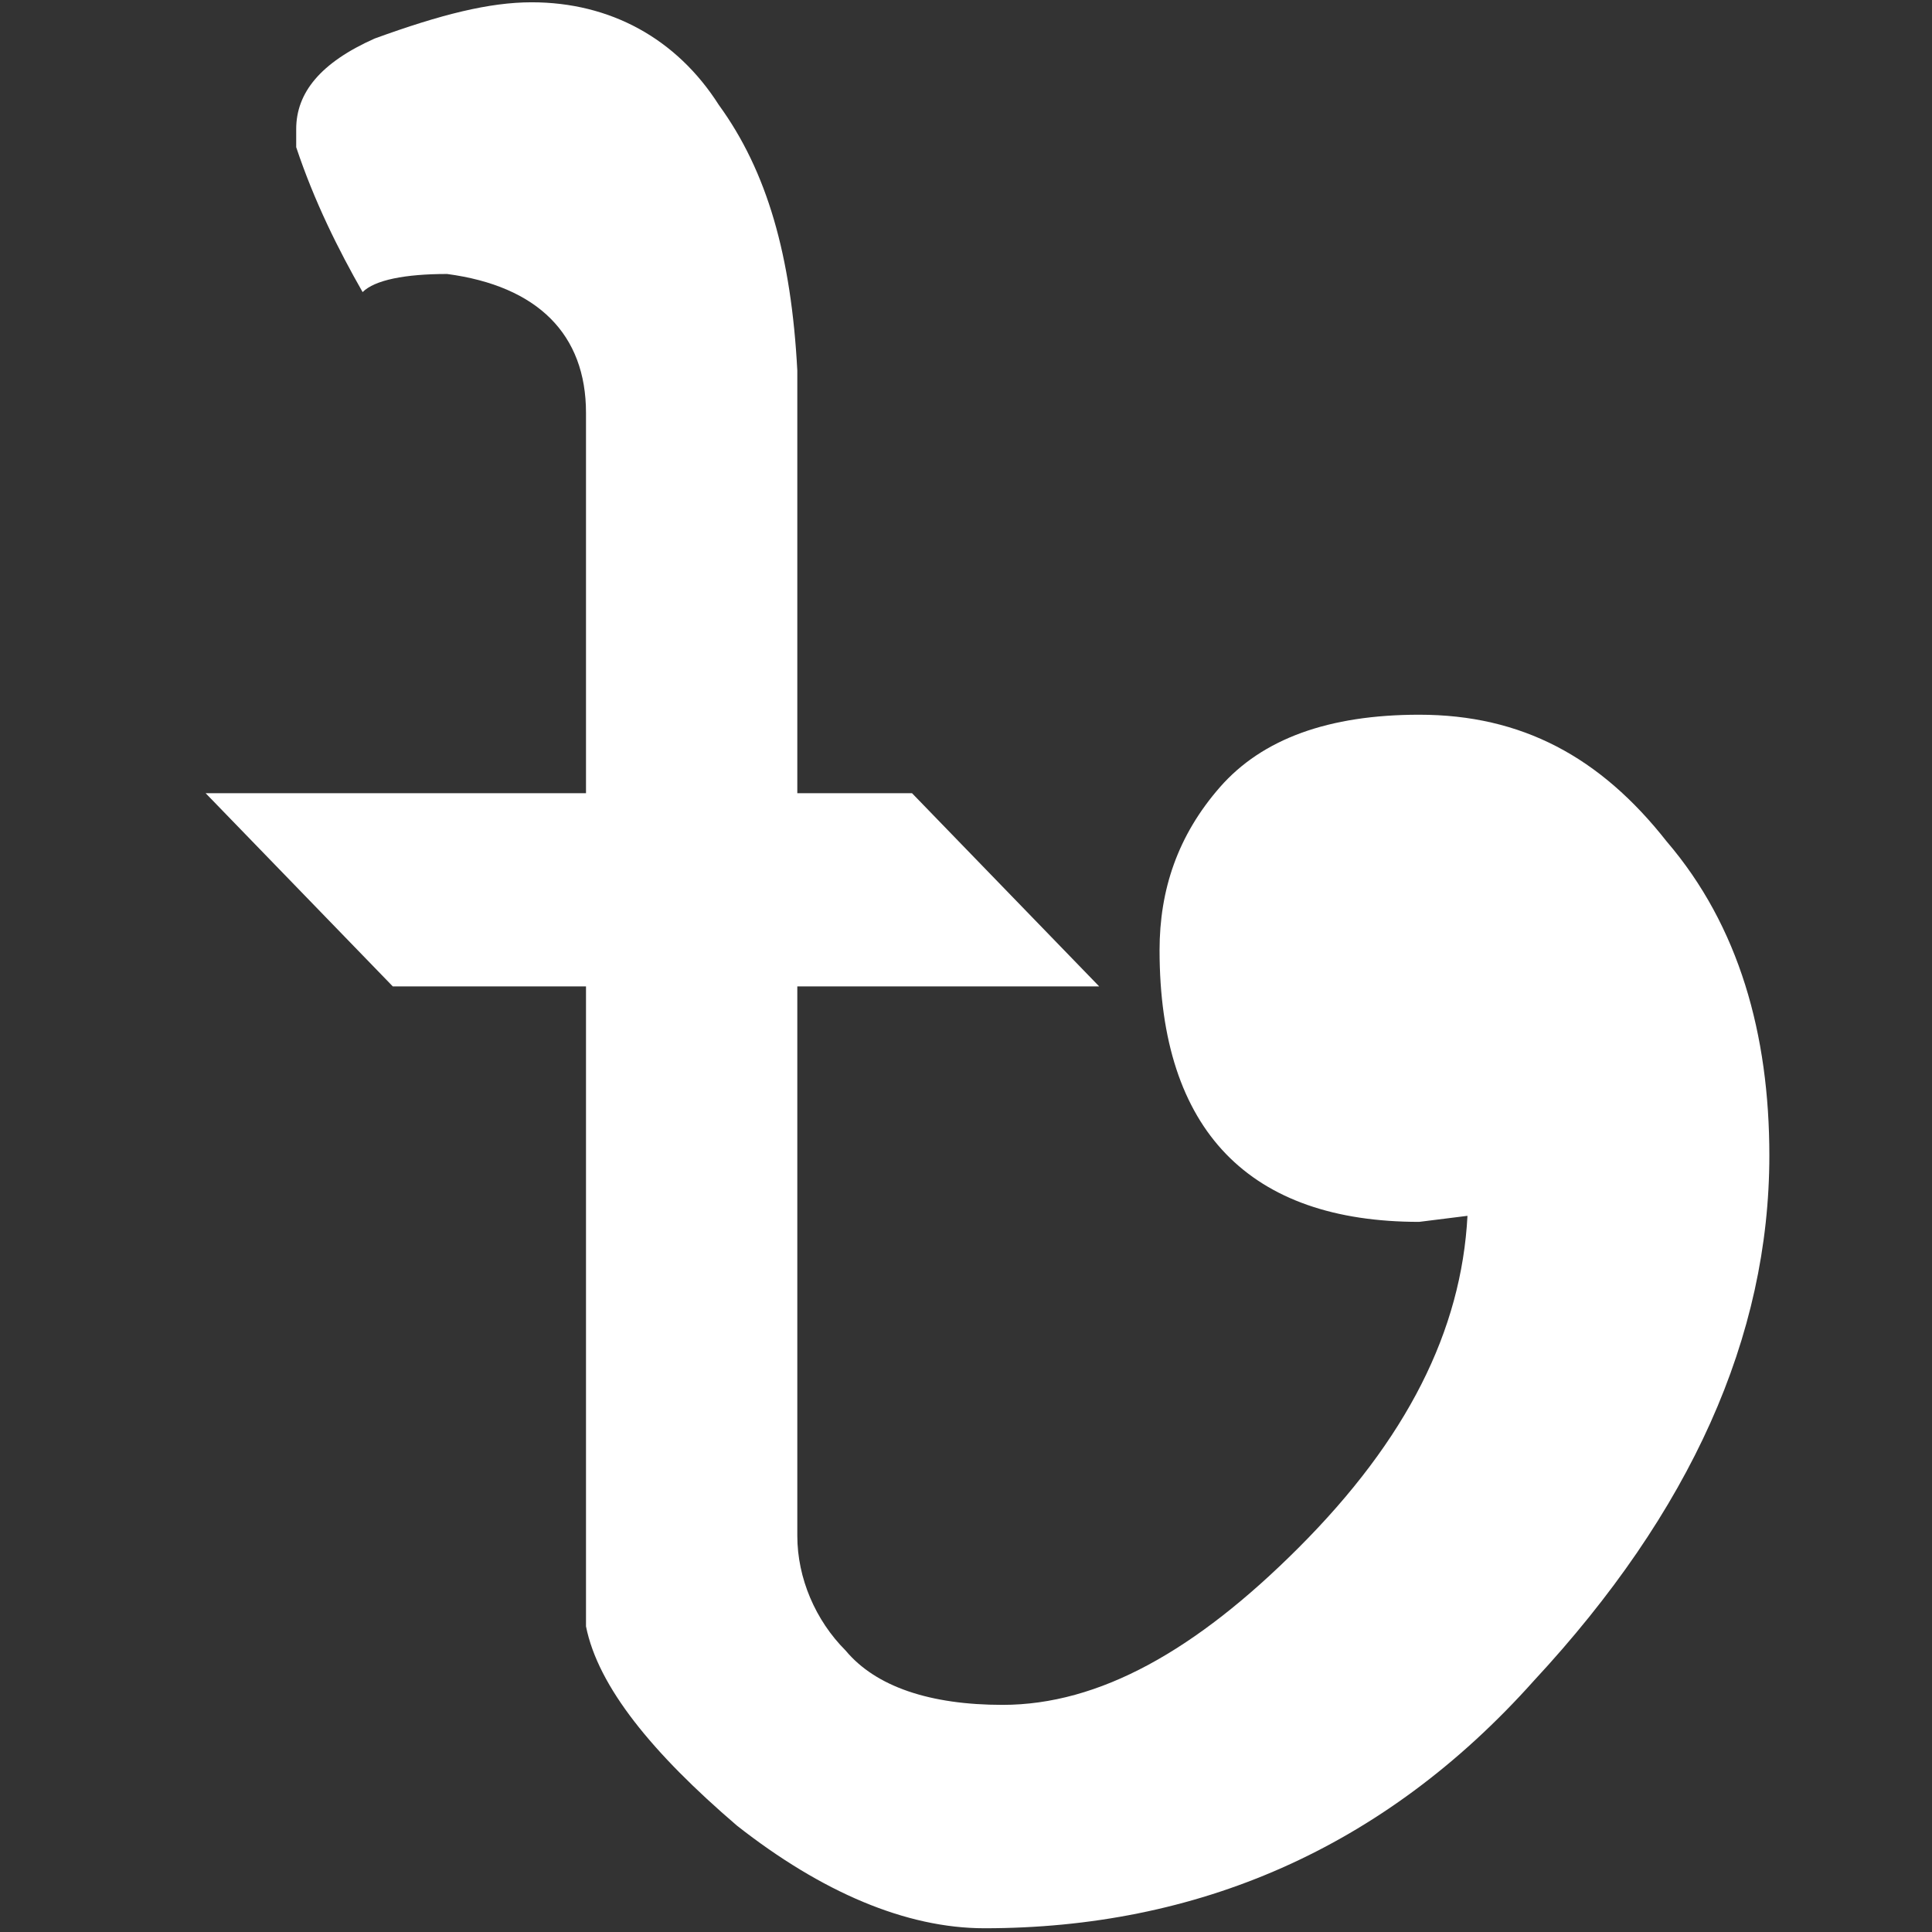
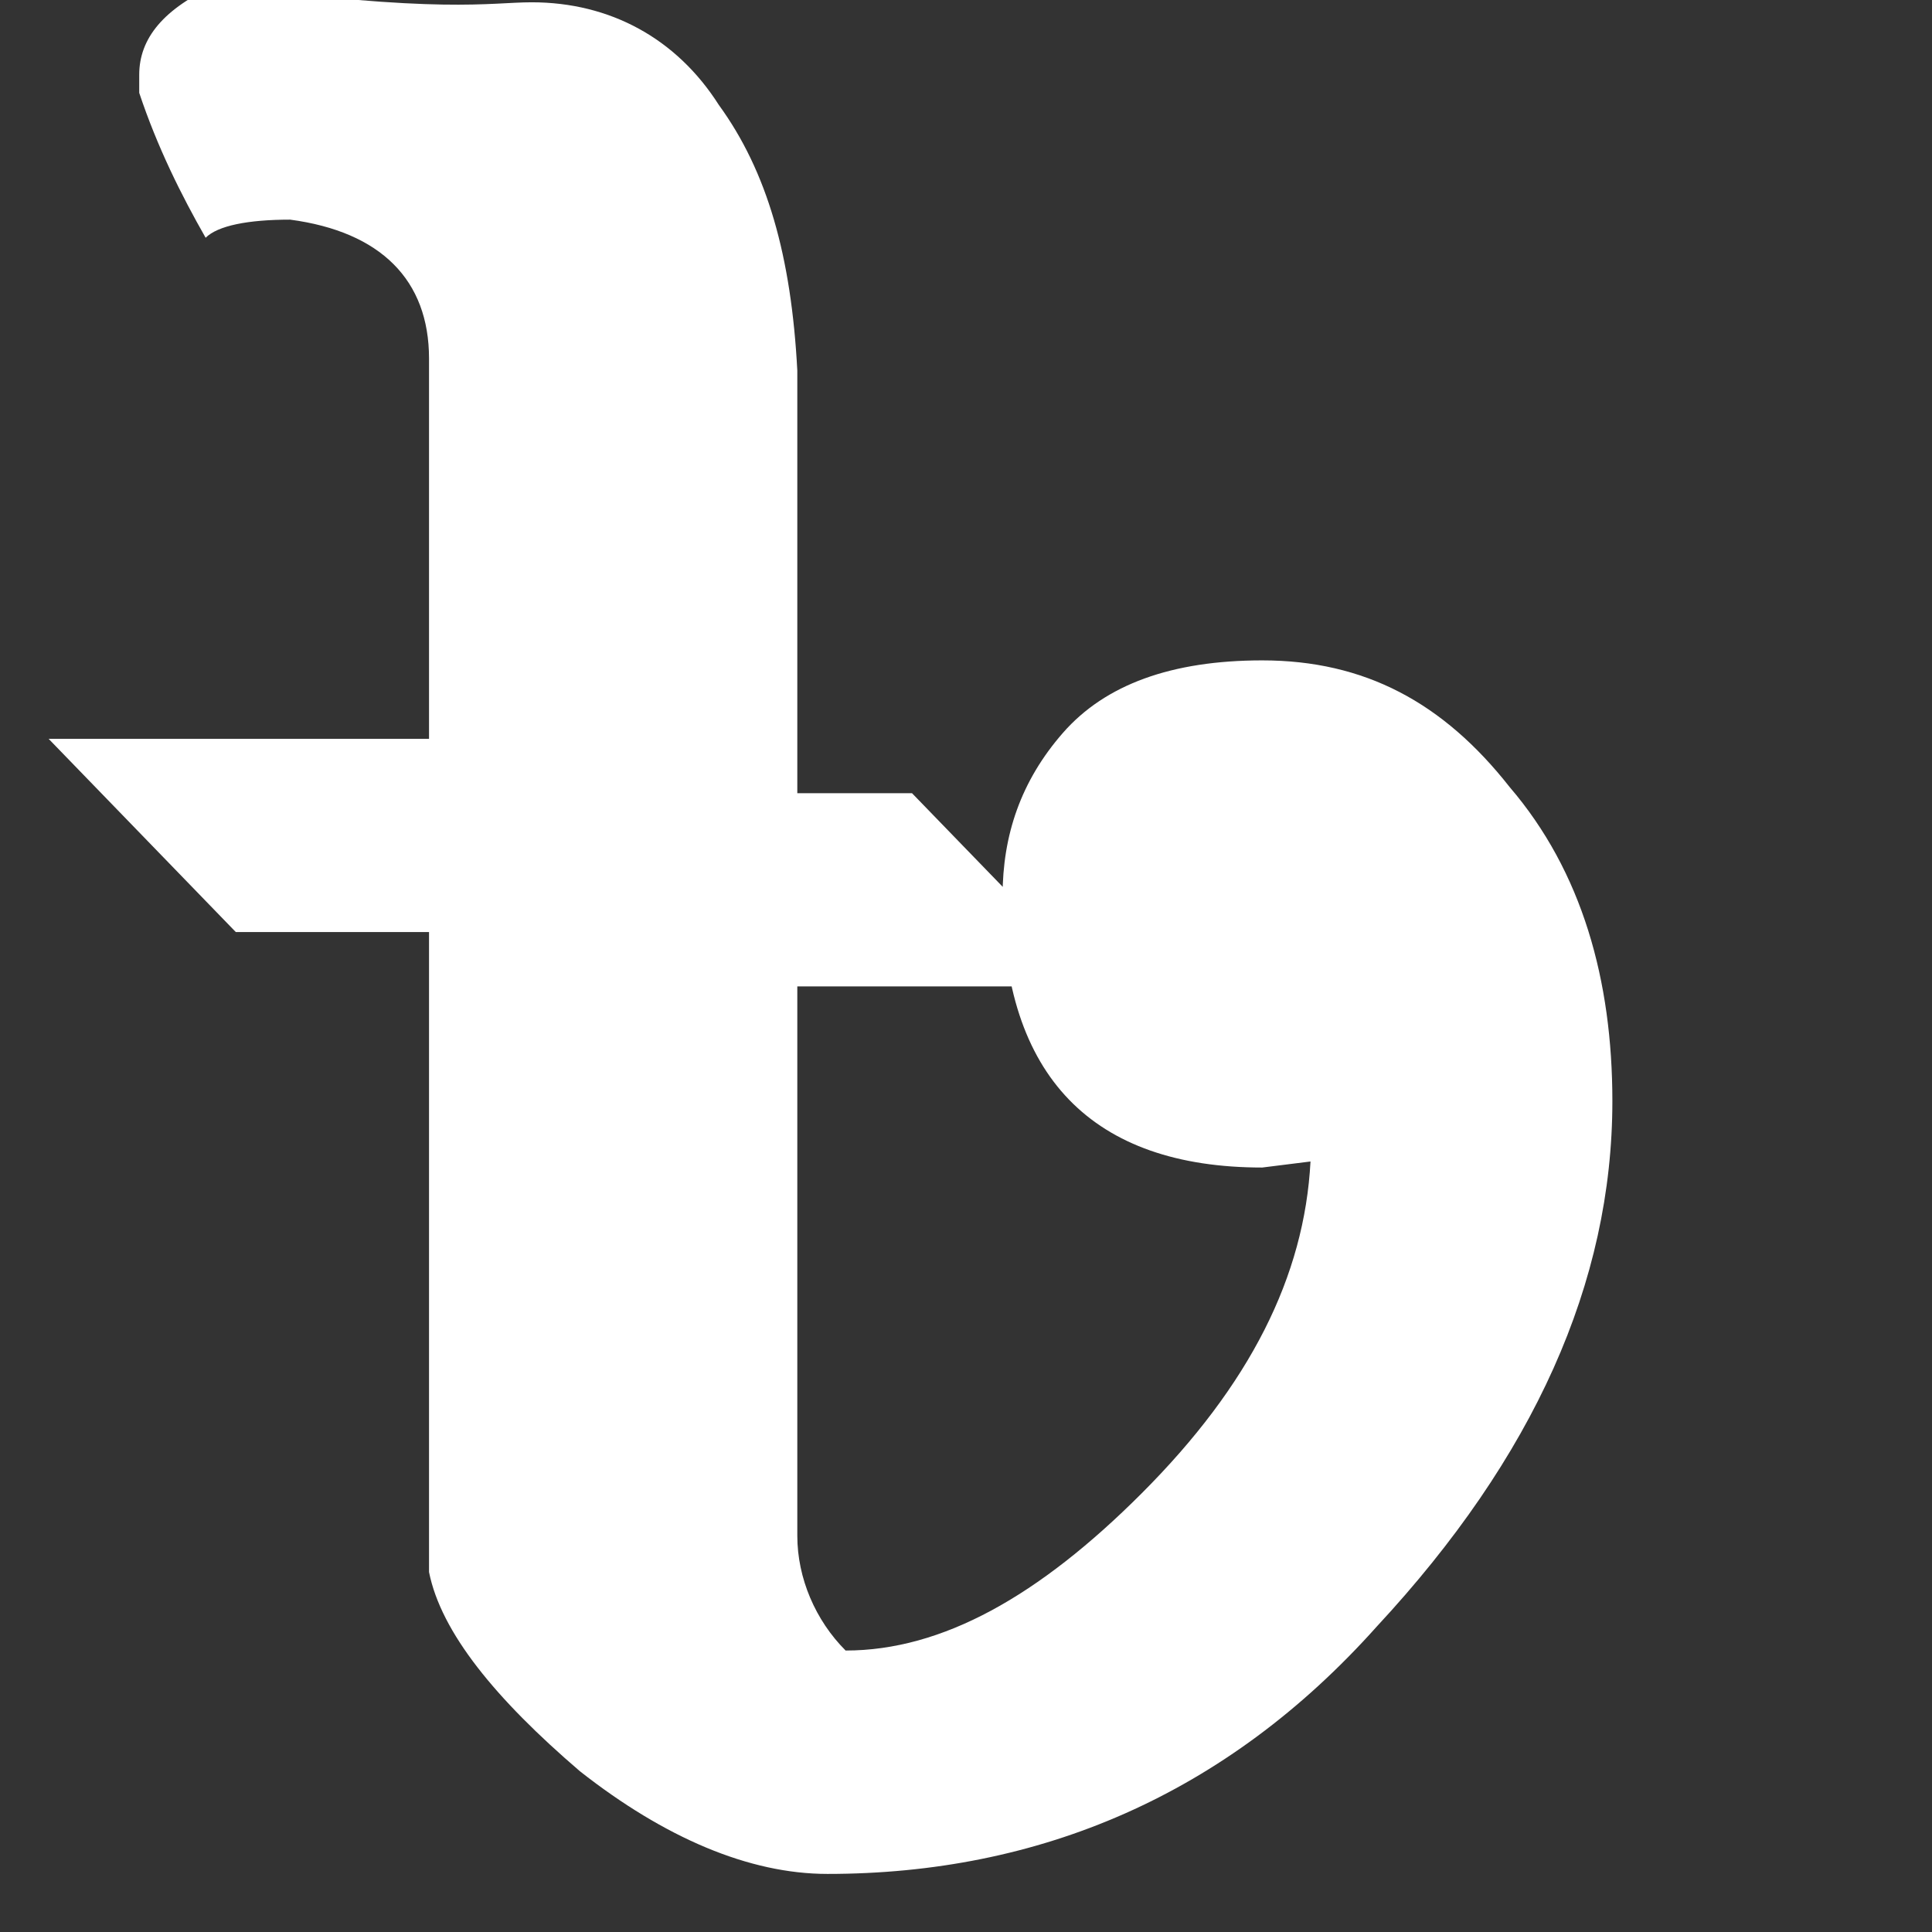
<svg xmlns="http://www.w3.org/2000/svg" version="1.1" id="svg2" x="0px" y="0px" viewBox="0 0 32 32" style="enable-background:new 0 0 32 32;" xml:space="preserve">
  <rect x="0" y="0" width="32" height="32" fill="#333333" stroke="none" />
  <style type="text/css">
	.st0{fill:#FFFFFF;}
</style>
  <g id="layer1" transform="translate(-345.194,-399.562)">
-     <path id="path2990" class="st0" d="M354,399.6c1.3,0,2.4,0.6,3.1,1.7c0.8,1.1,1.2,2.5,1.3,4.4v7h1.9l3.1,3.2h-5v9.1   c0,0.7,0.3,1.4,0.8,1.9c0.5,0.6,1.4,0.9,2.6,0.9c1.6,0,3.2-0.9,4.9-2.6c1.8-1.8,2.7-3.6,2.8-5.5l-0.8,0.1c-2.8,0-4.3-1.5-4.3-4.5   c0-1,0.3-1.9,1-2.7s1.8-1.2,3.3-1.2c1.7,0,3,0.7,4.1,2.1c1.2,1.4,1.7,3.2,1.7,5.2c0,3-1.3,5.9-3.9,8.7c-2.5,2.8-5.6,4.1-9.1,4.1   c-1.3,0-2.7-0.6-4.1-1.7c-1.4-1.2-2.3-2.3-2.5-3.3v-10.6h-3.2l-3.1-3.2h6.3v-6.3c0-1.3-0.8-2.1-2.3-2.3c-0.7,0-1.2,0.1-1.4,0.3   c-0.4-0.7-0.8-1.5-1.1-2.4v-0.3c0-0.6,0.4-1.1,1.3-1.5C352.5,399.8,353.3,399.6,354,399.6" />
+     <path id="path2990" class="st0" d="M354,399.6c1.3,0,2.4,0.6,3.1,1.7c0.8,1.1,1.2,2.5,1.3,4.4v7h1.9l3.1,3.2h-5v9.1   c0,0.7,0.3,1.4,0.8,1.9c1.6,0,3.2-0.9,4.9-2.6c1.8-1.8,2.7-3.6,2.8-5.5l-0.8,0.1c-2.8,0-4.3-1.5-4.3-4.5   c0-1,0.3-1.9,1-2.7s1.8-1.2,3.3-1.2c1.7,0,3,0.7,4.1,2.1c1.2,1.4,1.7,3.2,1.7,5.2c0,3-1.3,5.9-3.9,8.7c-2.5,2.8-5.6,4.1-9.1,4.1   c-1.3,0-2.7-0.6-4.1-1.7c-1.4-1.2-2.3-2.3-2.5-3.3v-10.6h-3.2l-3.1-3.2h6.3v-6.3c0-1.3-0.8-2.1-2.3-2.3c-0.7,0-1.2,0.1-1.4,0.3   c-0.4-0.7-0.8-1.5-1.1-2.4v-0.3c0-0.6,0.4-1.1,1.3-1.5C352.5,399.8,353.3,399.6,354,399.6" />
  </g>
</svg>